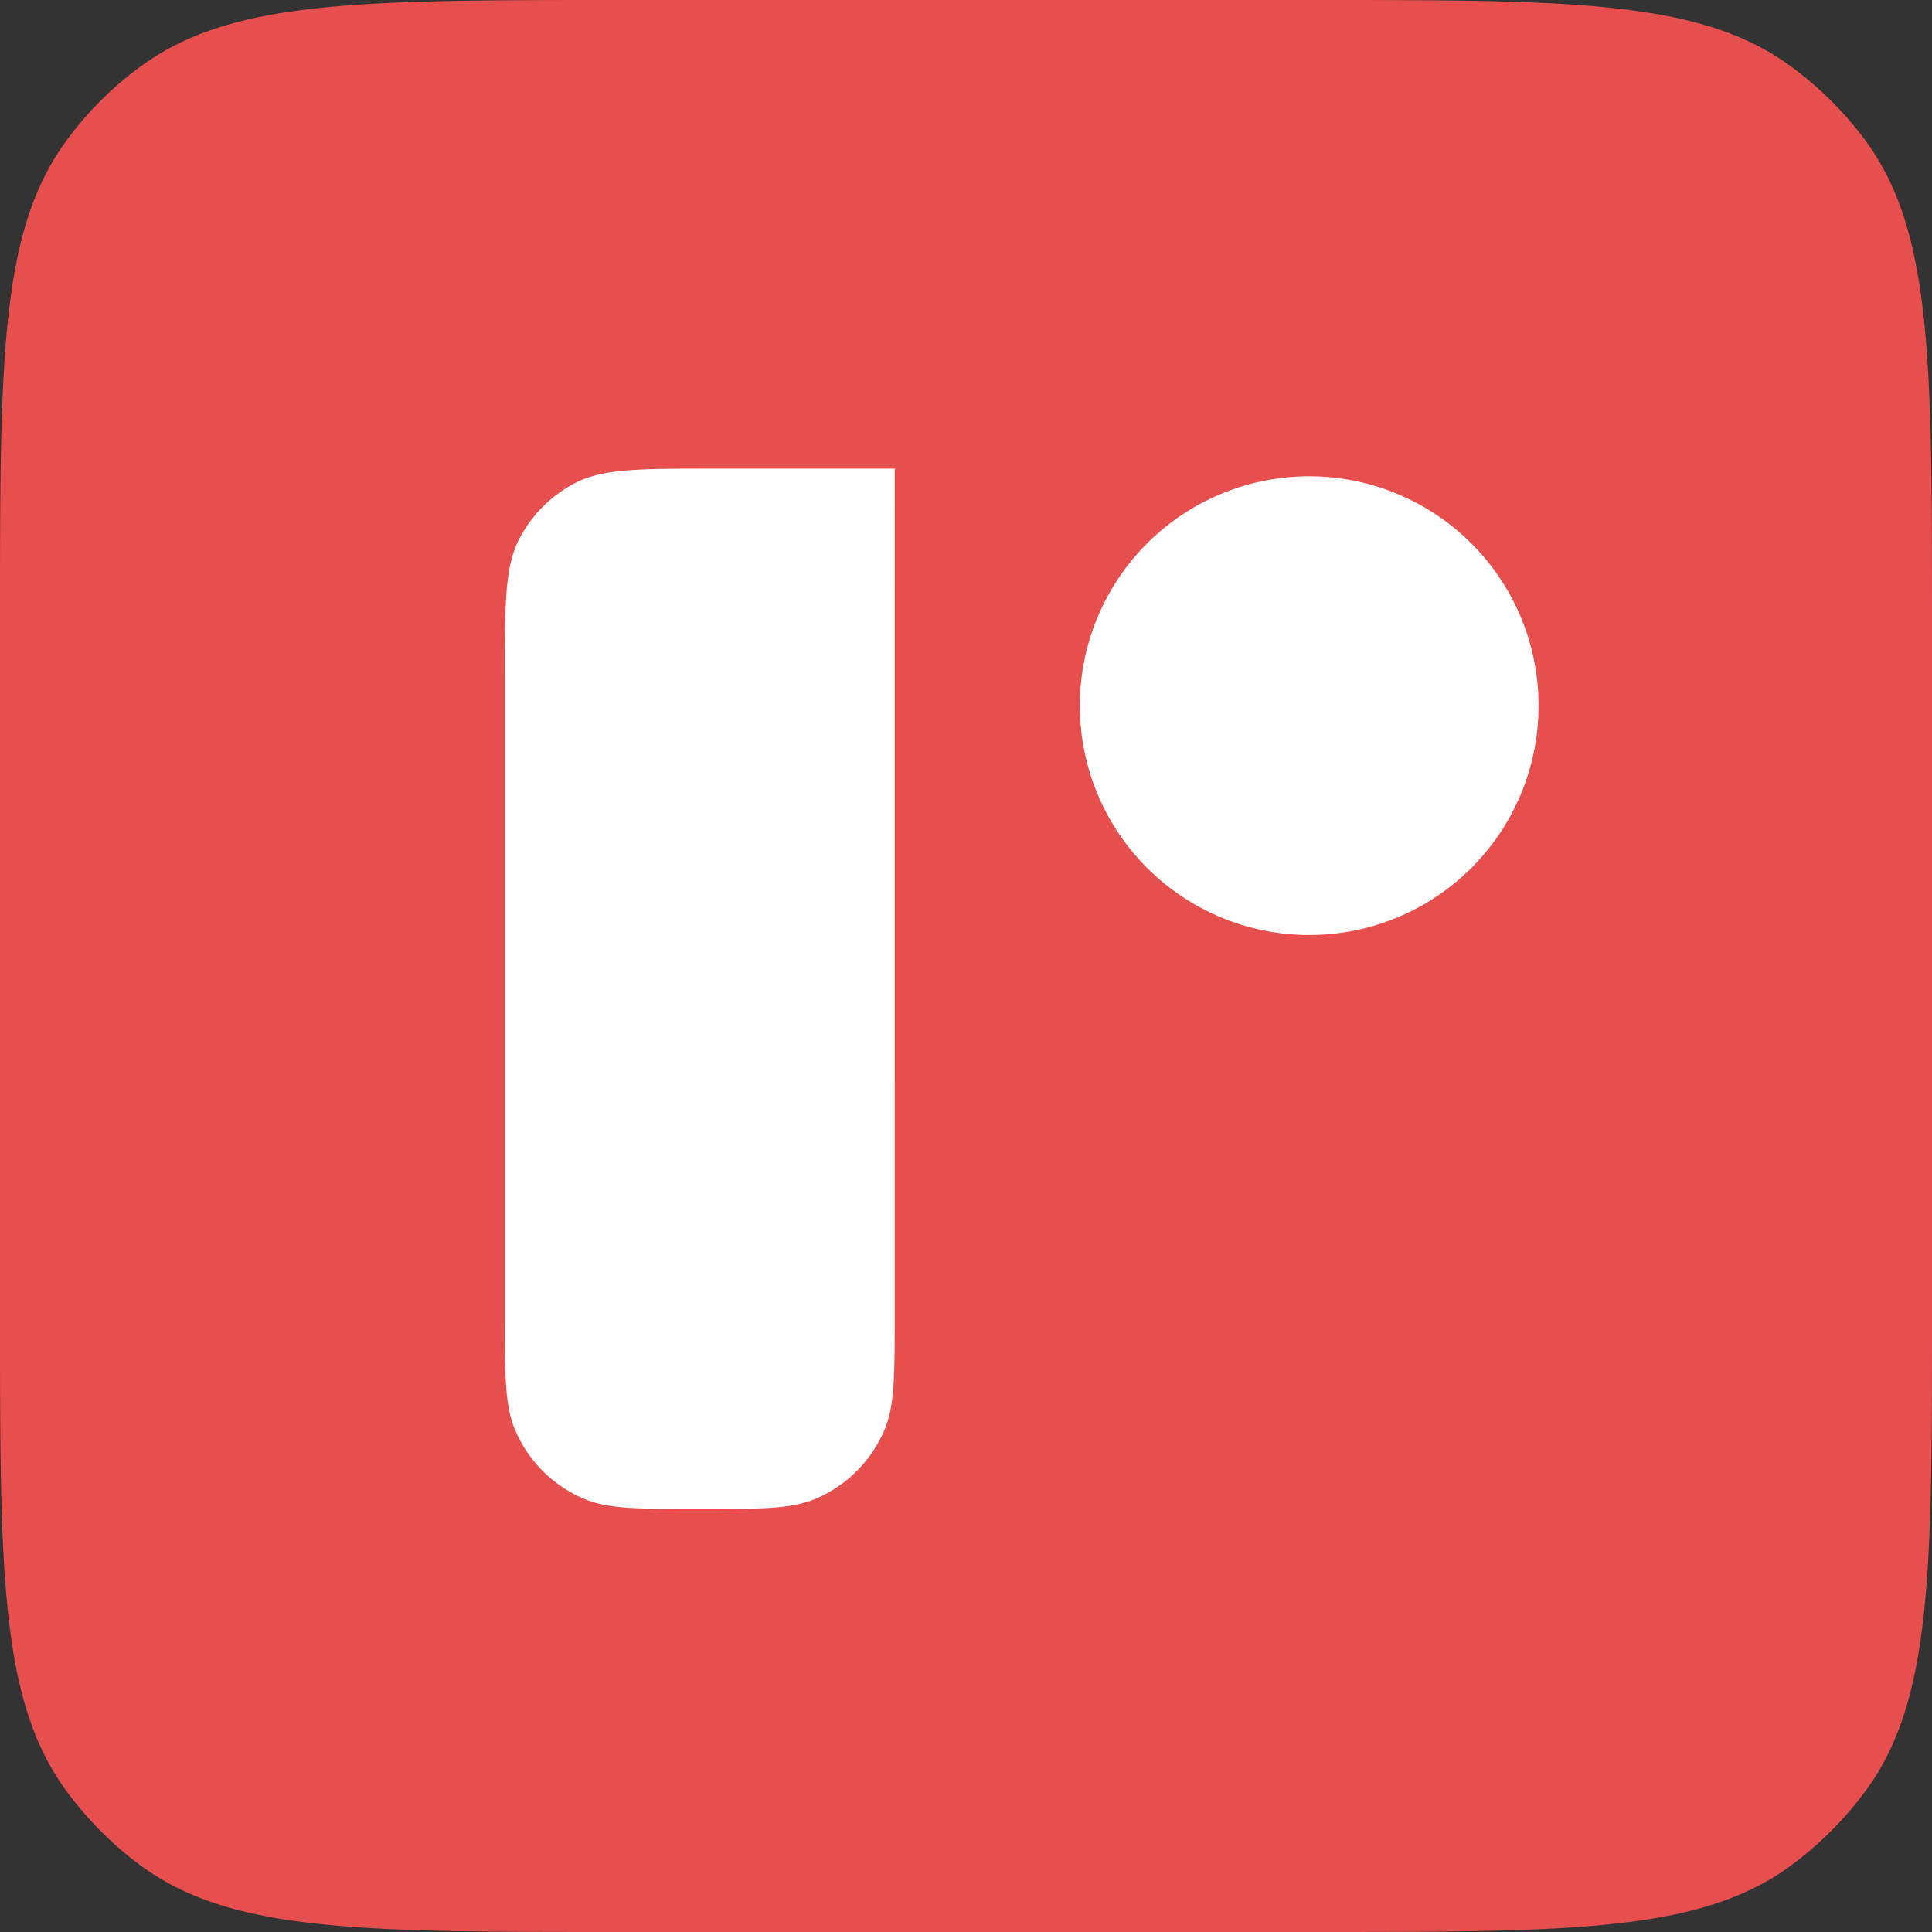
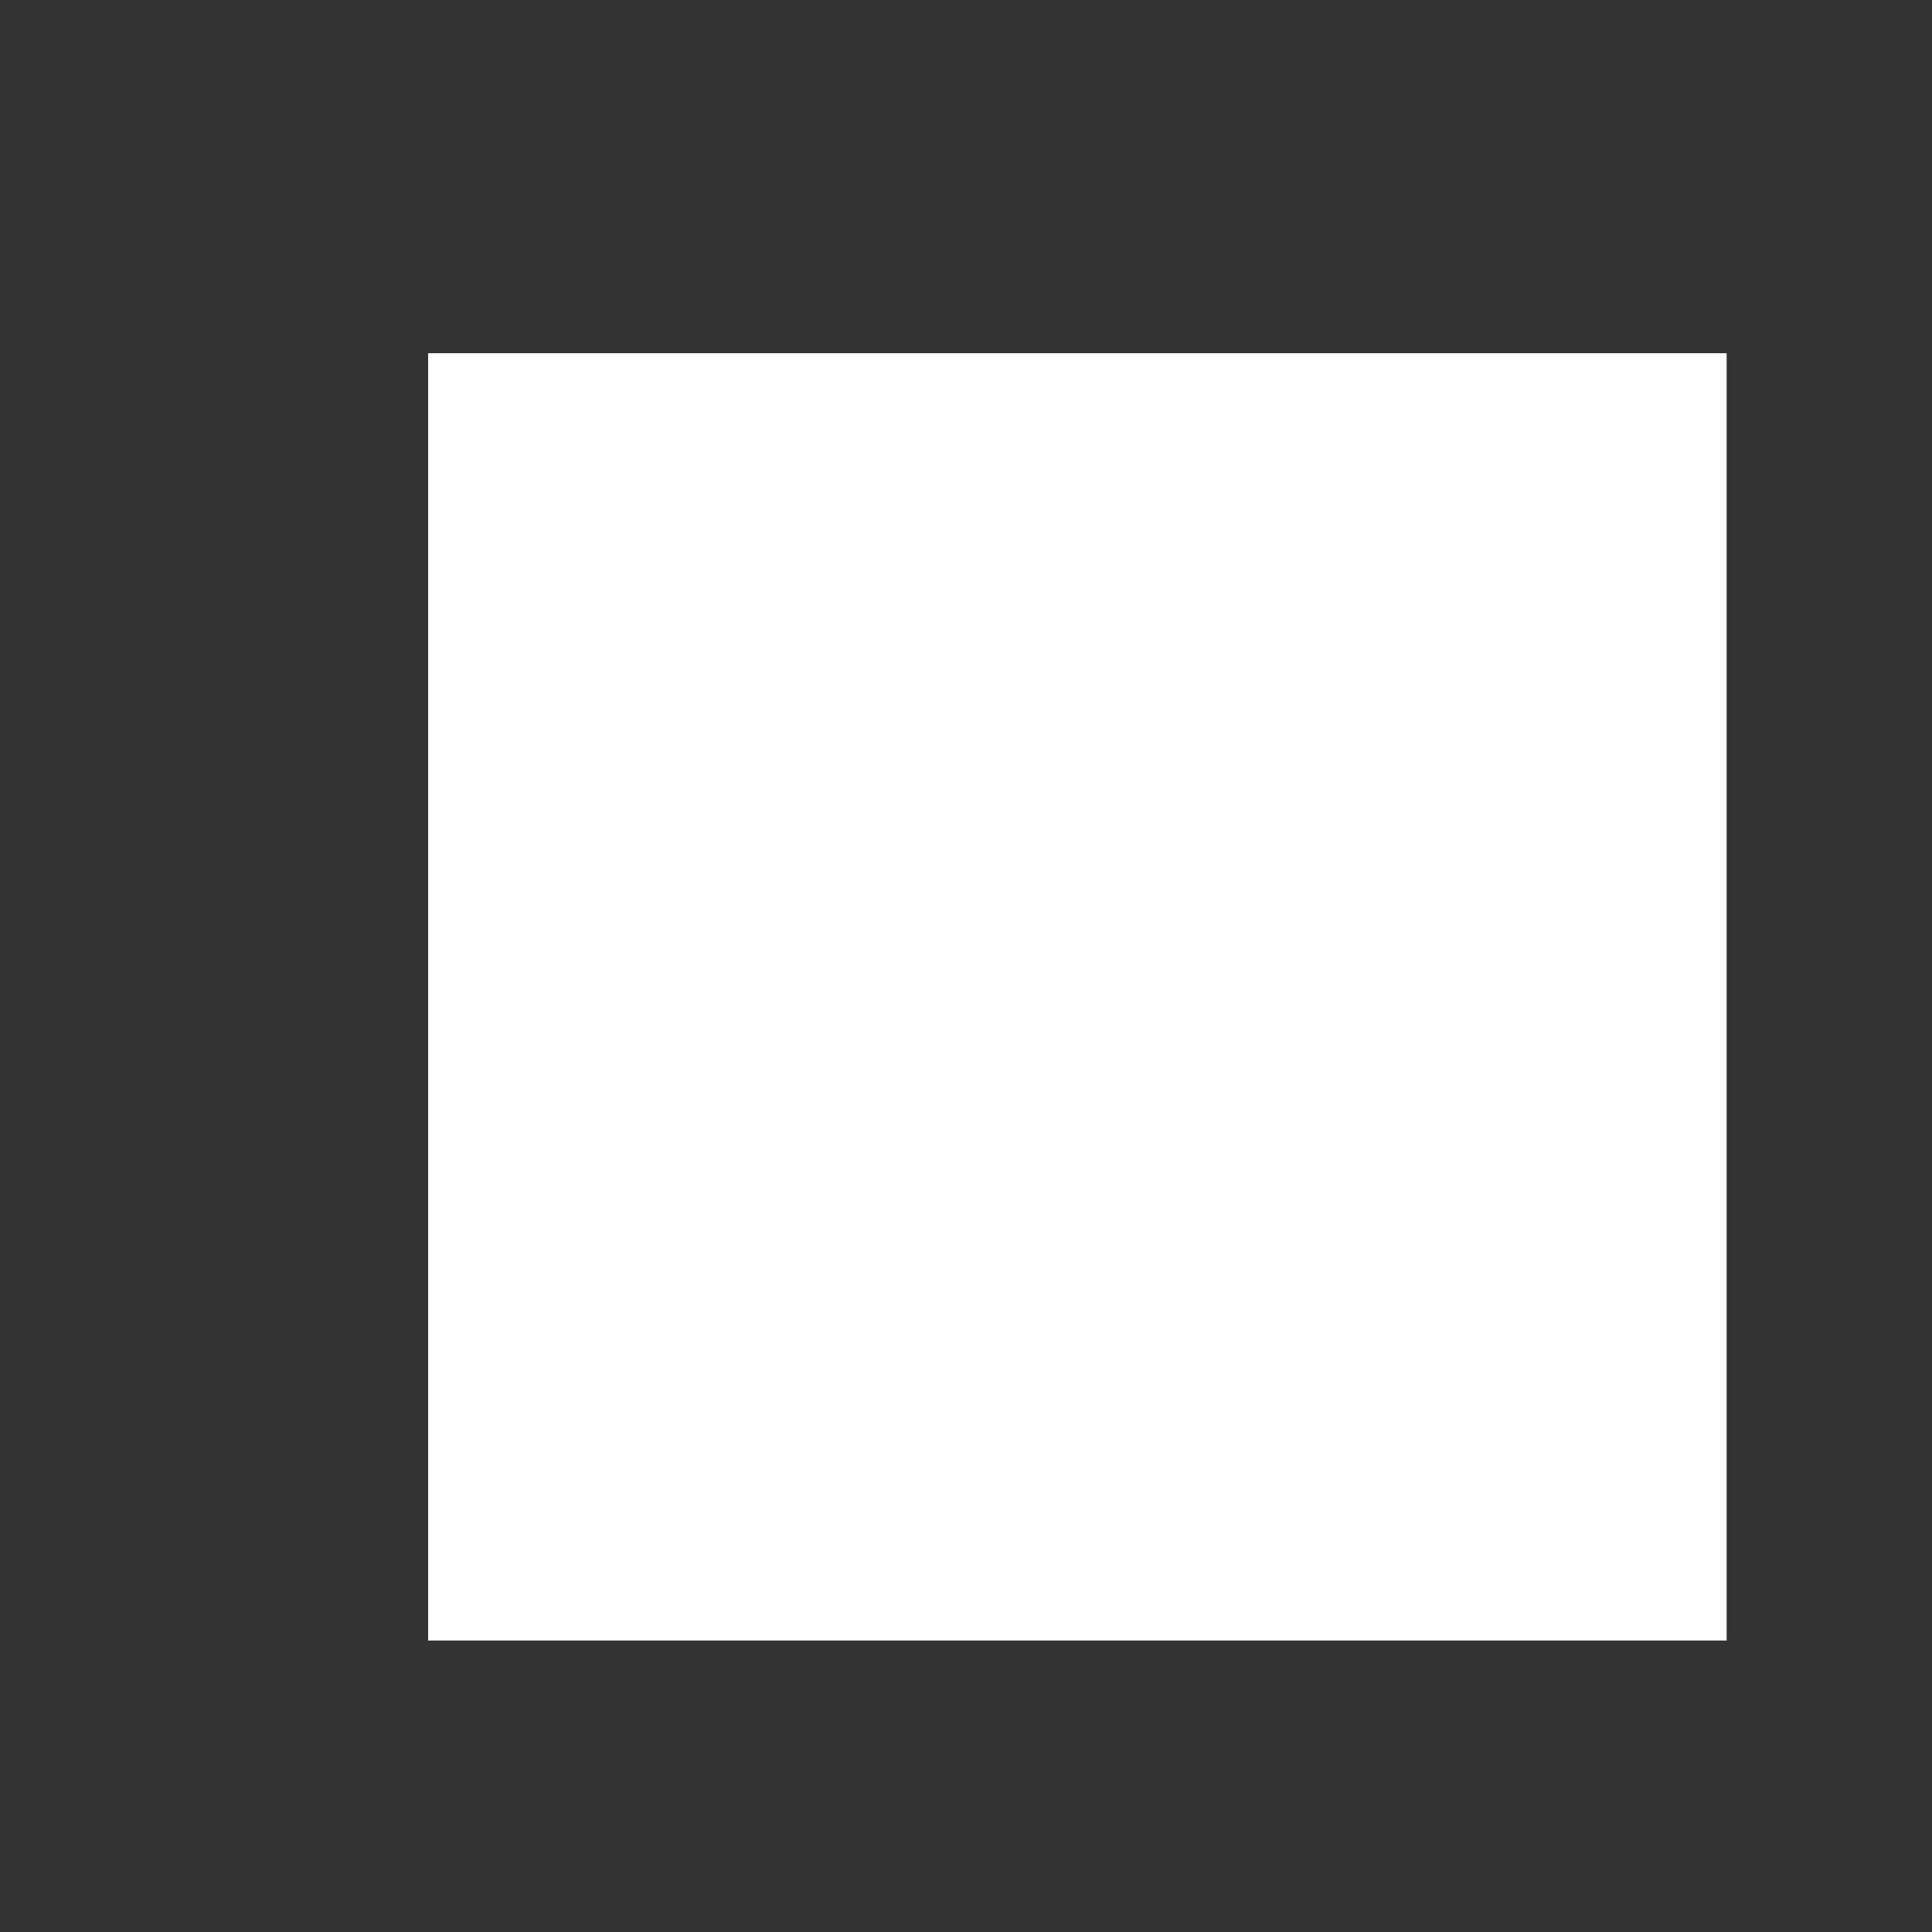
<svg xmlns="http://www.w3.org/2000/svg" xmlns:ns1="http://sodipodi.sourceforge.net/DTD/sodipodi-0.dtd" xmlns:ns2="http://www.inkscape.org/namespaces/inkscape" width="117.925" height="117.925" viewBox="0 0 117.925 117.925" version="1.1" id="svg24" ns1:docname="ReScript.svg" ns2:version="1.0.2 (e86c870879, 2021-01-15)">
  <rect x="0" y="0" width="117.925" height="117.925" fill="#333333" stroke="none" />
  <defs id="defs28" />
  <ns1:namedview pagecolor="#ffffff" bordercolor="#666666" borderopacity="1" objecttolerance="10" gridtolerance="10" guidetolerance="10" ns2:pageopacity="0" ns2:pageshadow="2" ns2:window-width="1920" ns2:window-height="1016" id="namedview26" showgrid="false" fit-margin-top="0" fit-margin-left="0" fit-margin-right="0" fit-margin-bottom="0" ns2:zoom="1.8653477" ns2:cx="148.34763" ns2:cy="28.900313" ns2:window-x="0" ns2:window-y="0" ns2:window-maximized="1" ns2:current-layer="svg24" ns2:document-rotation="0" />
  <g id="g836">
    <rect style="fill:#ffffff" id="rect831" width="79.258" height="78.575" x="26.132" y="21.559" />
    <g id="g914">
-       <path d="M 113.911,8.644 A 21.176,21.176 0 0 0 109.259,4.013 C 103.75,0 95.881,0 80.144,0 H 37.759 C 22.023,0 14.155,0 8.644,4.013 A 20.679,20.679 0 0 0 4.013,8.644 C 0,14.154 0,22.022 0,37.78 v 42.364 c 0,15.736 0,23.6 4.013,29.115 a 21.176,21.176 0 0 0 4.631,4.652 c 5.51,4.014 13.378,4.014 29.115,4.014 h 42.385 c 15.736,0 23.6,0 29.115,-4.014 a 21.739,21.739 0 0 0 4.652,-4.652 c 4.014,-5.509 4.014,-13.378 4.014,-29.115 V 37.78 C 117.92,22.022 117.92,14.154 113.911,8.644 Z m -59.3,71.565 c 0,3.688 0,5.553 -0.6,7.01 a 7.931,7.931 0 0 1 -4.288,4.288 c -1.458,0.6 -3.3,0.6 -7.011,0.6 -3.688,0 -5.553,0 -7.01,-0.6 a 7.931,7.931 0 0 1 -4.288,-4.288 c -0.6,-1.457 -0.6,-3.322 -0.6,-7.01 V 41.318 c 0,-4.46 0,-6.689 0.858,-8.382 a 8,8 0 0 1 3.473,-3.474 c 1.69,-0.857 3.924,-0.857 8.362,-0.857 h 11.106 z m 25.3,-23.137 a 14,14 0 1 1 14,-14 v 0 a 13.99,13.99 0 0 1 -13.981,14 z" fill="#010427" id="path2" style="fill:#e74e4e;fill-opacity:1" />
-     </g>
+       </g>
  </g>
</svg>